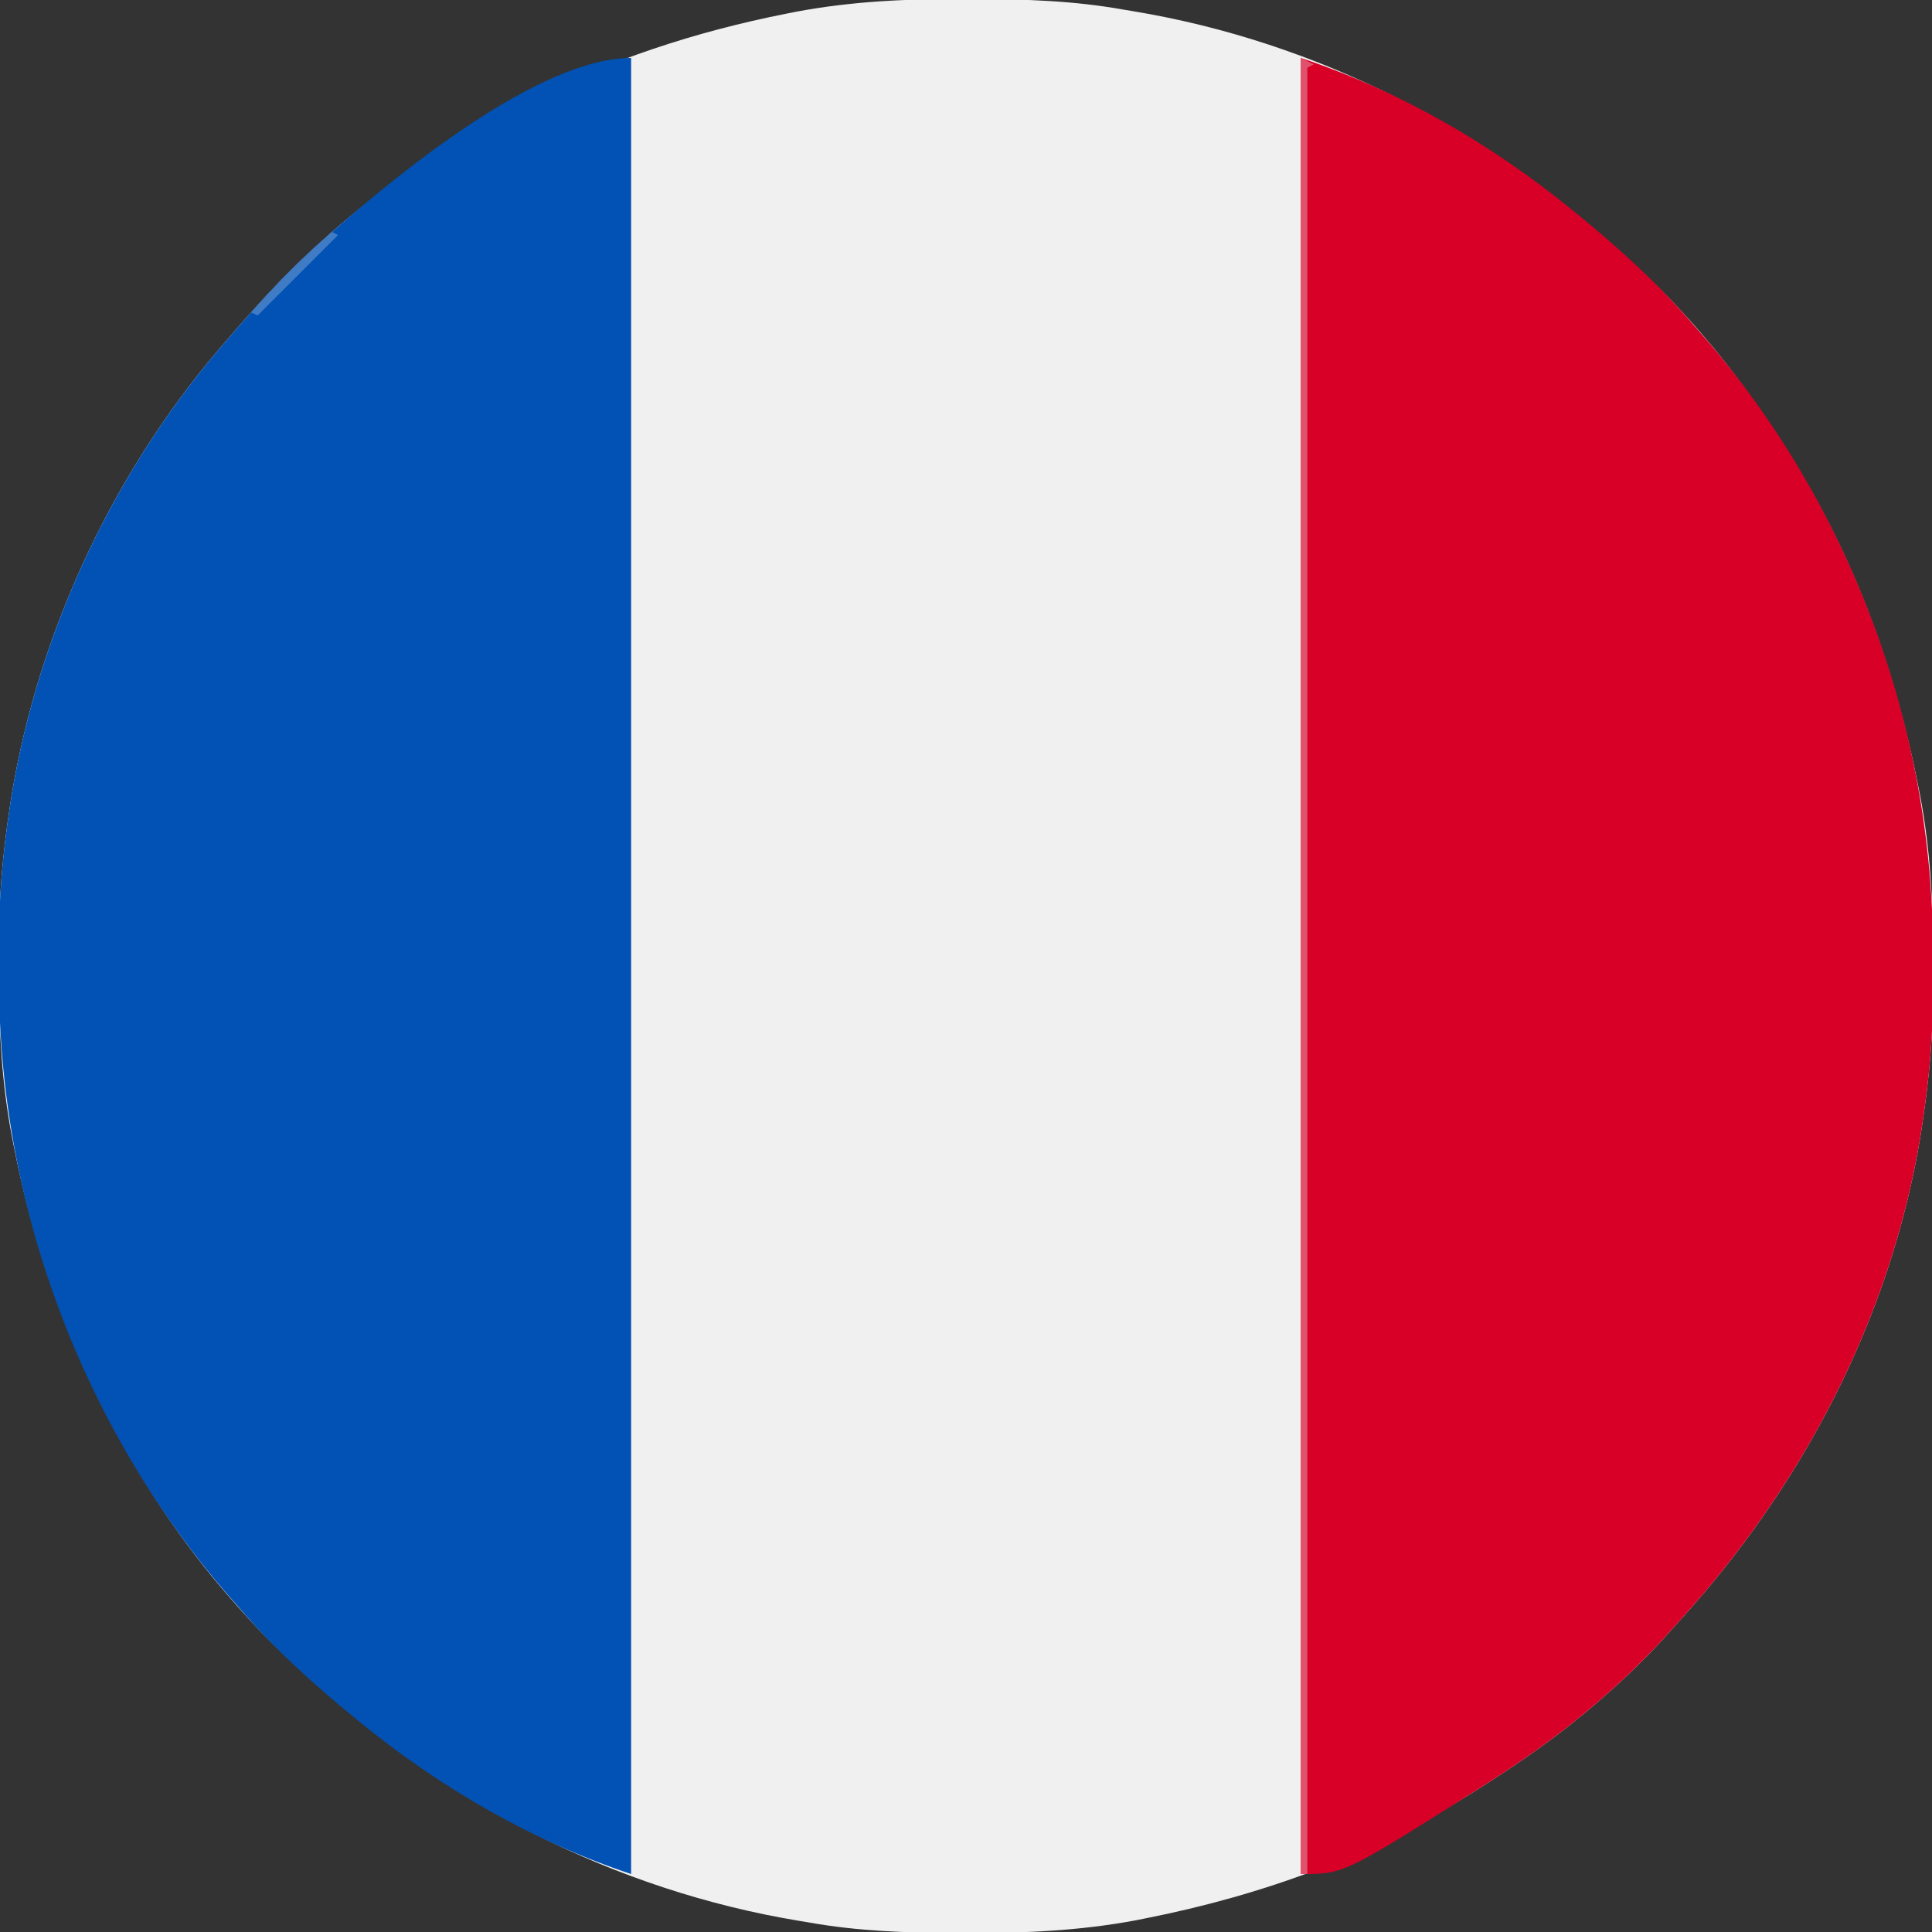
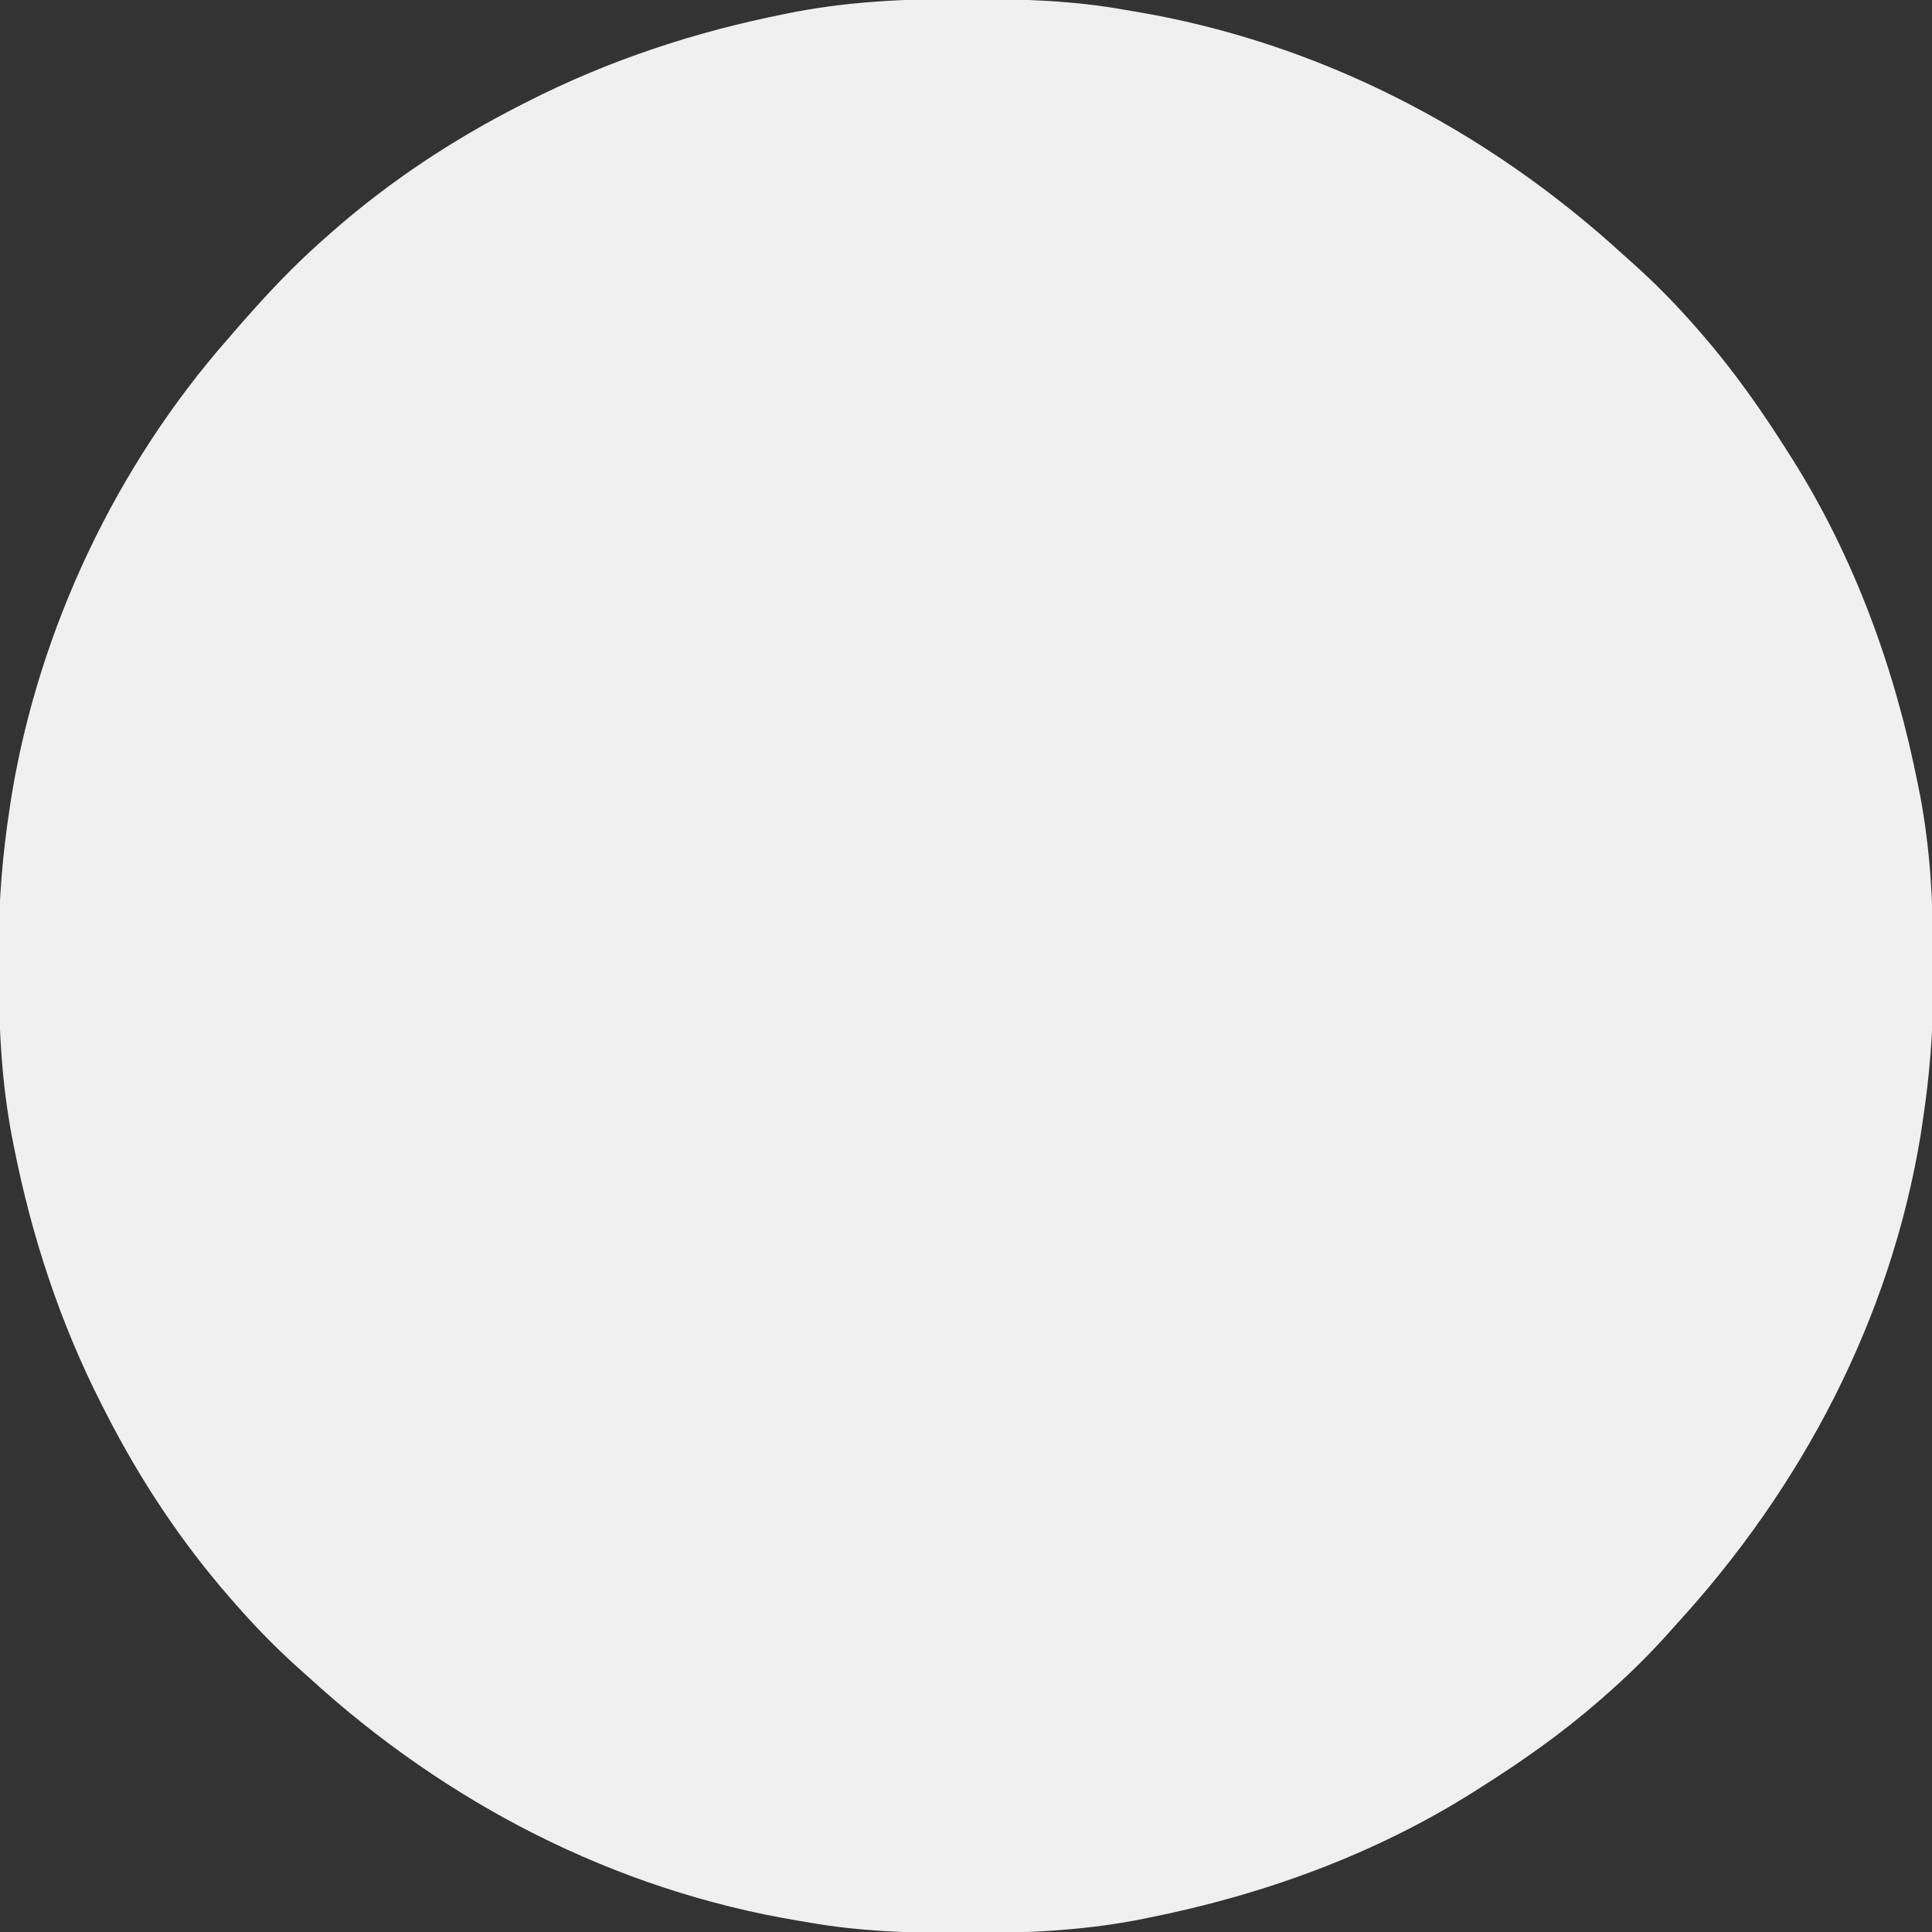
<svg xmlns="http://www.w3.org/2000/svg" version="1.1" width="600" height="600">
  <rect width="100%" height="100%" fill="#333333" stroke="none" />
  <path d="M0 0 C1.057 0.002 2.114 0.004 3.203 0.006 C18.807 0.051 33.984 0.547 49.375 3.312 C50.84 3.554 50.84 3.554 52.334 3.8 C109.616 13.315 161.74 40.338 204.375 79.312 C205.334 80.167 206.293 81.022 207.281 81.902 C214.438 88.304 221.078 95.061 227.375 102.312 C227.909 102.923 228.442 103.534 228.992 104.163 C238.852 115.531 247.334 127.603 255.375 140.312 C255.828 141.023 256.282 141.734 256.749 142.466 C276.456 173.643 289.024 208.503 296.125 244.562 C296.324 245.567 296.523 246.571 296.728 247.605 C299.8 263.986 300.725 280.075 300.691 296.714 C300.688 299.913 300.711 303.11 300.736 306.309 C300.781 320.847 299.572 334.946 297.375 349.312 C297.187 350.553 296.999 351.793 296.805 353.07 C287.428 409.962 260.034 462.023 221.375 504.312 C220.52 505.272 219.666 506.231 218.785 507.219 C212.384 514.375 205.627 521.015 198.375 527.312 C197.764 527.846 197.154 528.38 196.525 528.929 C185.156 538.79 173.085 547.272 160.375 555.312 C159.309 555.992 159.309 555.992 158.222 556.686 C127.06 576.383 92.222 588.938 56.188 596.062 C54.694 596.361 54.694 596.361 53.17 596.665 C35.749 599.943 18.442 600.688 0.75 600.625 C-0.307 600.623 -1.364 600.621 -2.453 600.619 C-18.057 600.574 -33.234 600.078 -48.625 597.312 C-49.602 597.152 -50.578 596.991 -51.584 596.825 C-108.866 587.31 -160.99 560.287 -203.625 521.312 C-204.584 520.458 -205.543 519.603 -206.531 518.723 C-213.689 512.321 -220.321 505.559 -226.625 498.312 C-227.148 497.718 -227.671 497.123 -228.209 496.511 C-243.349 479.176 -256.16 459.801 -266.625 439.312 C-267.067 438.454 -267.508 437.595 -267.963 436.711 C-281.009 411.094 -289.828 384.234 -295.375 356.062 C-295.673 354.556 -295.673 354.556 -295.978 353.02 C-299.05 336.639 -299.975 320.55 -299.941 303.911 C-299.938 300.712 -299.961 297.515 -299.986 294.316 C-300.031 279.778 -298.822 265.679 -296.625 251.312 C-296.343 249.452 -296.343 249.452 -296.055 247.555 C-287.467 195.45 -263.504 144.927 -228.625 105.312 C-228.024 104.613 -227.424 103.913 -226.805 103.191 C-225.1 101.211 -223.369 99.258 -221.625 97.312 C-221.207 96.844 -220.788 96.375 -220.357 95.892 C-213.191 87.891 -205.738 80.36 -197.625 73.312 C-197.032 72.791 -196.439 72.27 -195.828 71.732 C-178.492 56.591 -159.116 43.779 -138.625 33.312 C-137.766 32.871 -136.908 32.429 -136.023 31.975 C-110.425 18.939 -83.584 10.128 -55.438 4.562 C-53.944 4.264 -53.944 4.264 -52.42 3.96 C-34.999 0.682 -17.692 -0.063 0 0 Z " fill="#F0F0F0" transform="translate(299.625,-0.312)" />
-   <path d="M0 0 C0 186.12 0 372.24 0 564 C-30.599 553.8 -59.021 537.326 -84 517 C-84.763 516.381 -84.763 516.381 -85.542 515.75 C-98.545 505.15 -111.117 493.787 -122 481 C-122.834 480.054 -123.668 479.108 -124.527 478.133 C-170.681 425.358 -196.459 355.513 -196.316 285.598 C-196.313 282.4 -196.336 279.202 -196.361 276.004 C-196.406 261.466 -195.197 247.367 -193 233 C-192.718 231.14 -192.718 231.14 -192.43 229.242 C-183.842 177.138 -159.879 126.615 -125 87 C-124.399 86.3 -123.799 85.6 -123.18 84.879 C-121.475 82.898 -119.744 80.946 -118 79 C-117.582 78.531 -117.163 78.063 -116.732 77.58 C-109.566 69.579 -102.113 62.048 -94 55 C-93.407 54.479 -92.814 53.957 -92.203 53.42 C-72.096 35.859 -28.492 0 0 0 Z " fill="#0152B4" transform="translate(196,18)" />
-   <path d="M0 0 C30.599 10.2 59.021 26.674 84 47 C84.763 47.619 84.763 47.619 85.542 48.25 C98.545 58.85 111.117 70.213 122 83 C122.834 83.946 123.668 84.892 124.527 85.867 C170.681 138.642 196.459 208.487 196.316 278.402 C196.313 281.6 196.336 284.798 196.361 287.996 C196.406 302.534 195.197 316.633 193 331 C192.812 332.24 192.624 333.48 192.43 334.758 C183.053 391.65 155.659 443.71 117 486 C116.145 486.959 115.291 487.918 114.41 488.906 C108.009 496.063 101.252 502.703 94 509 C93.389 509.534 92.779 510.067 92.15 510.617 C80.781 520.477 68.71 528.959 56 537 C55.289 537.453 54.579 537.907 53.847 538.374 C13.305 564 13.305 564 0 564 C0 377.88 0 191.76 0 0 Z " fill="#D80027" transform="translate(404,18)" />
-   <path d="M0 0 C1.98 0.99 1.98 0.99 4 2 C3.01 2.495 3.01 2.495 2 3 C2 188.13 2 373.26 2 564 C1.34 564 0.68 564 0 564 C0 377.88 0 191.76 0 0 Z " fill="#E0526C" transform="translate(404,18)" />
-   <path d="M0 0 C0.66 0.33 1.32 0.66 2 1 C-6.25 9.25 -14.5 17.5 -23 26 C-23.66 25.67 -24.32 25.34 -25 25 C-17.389 16.512 -9.517 8.577 -1 1 C-0.67 0.67 -0.34 0.34 0 0 Z " fill="#407BC5" transform="translate(103,72)" />
</svg>